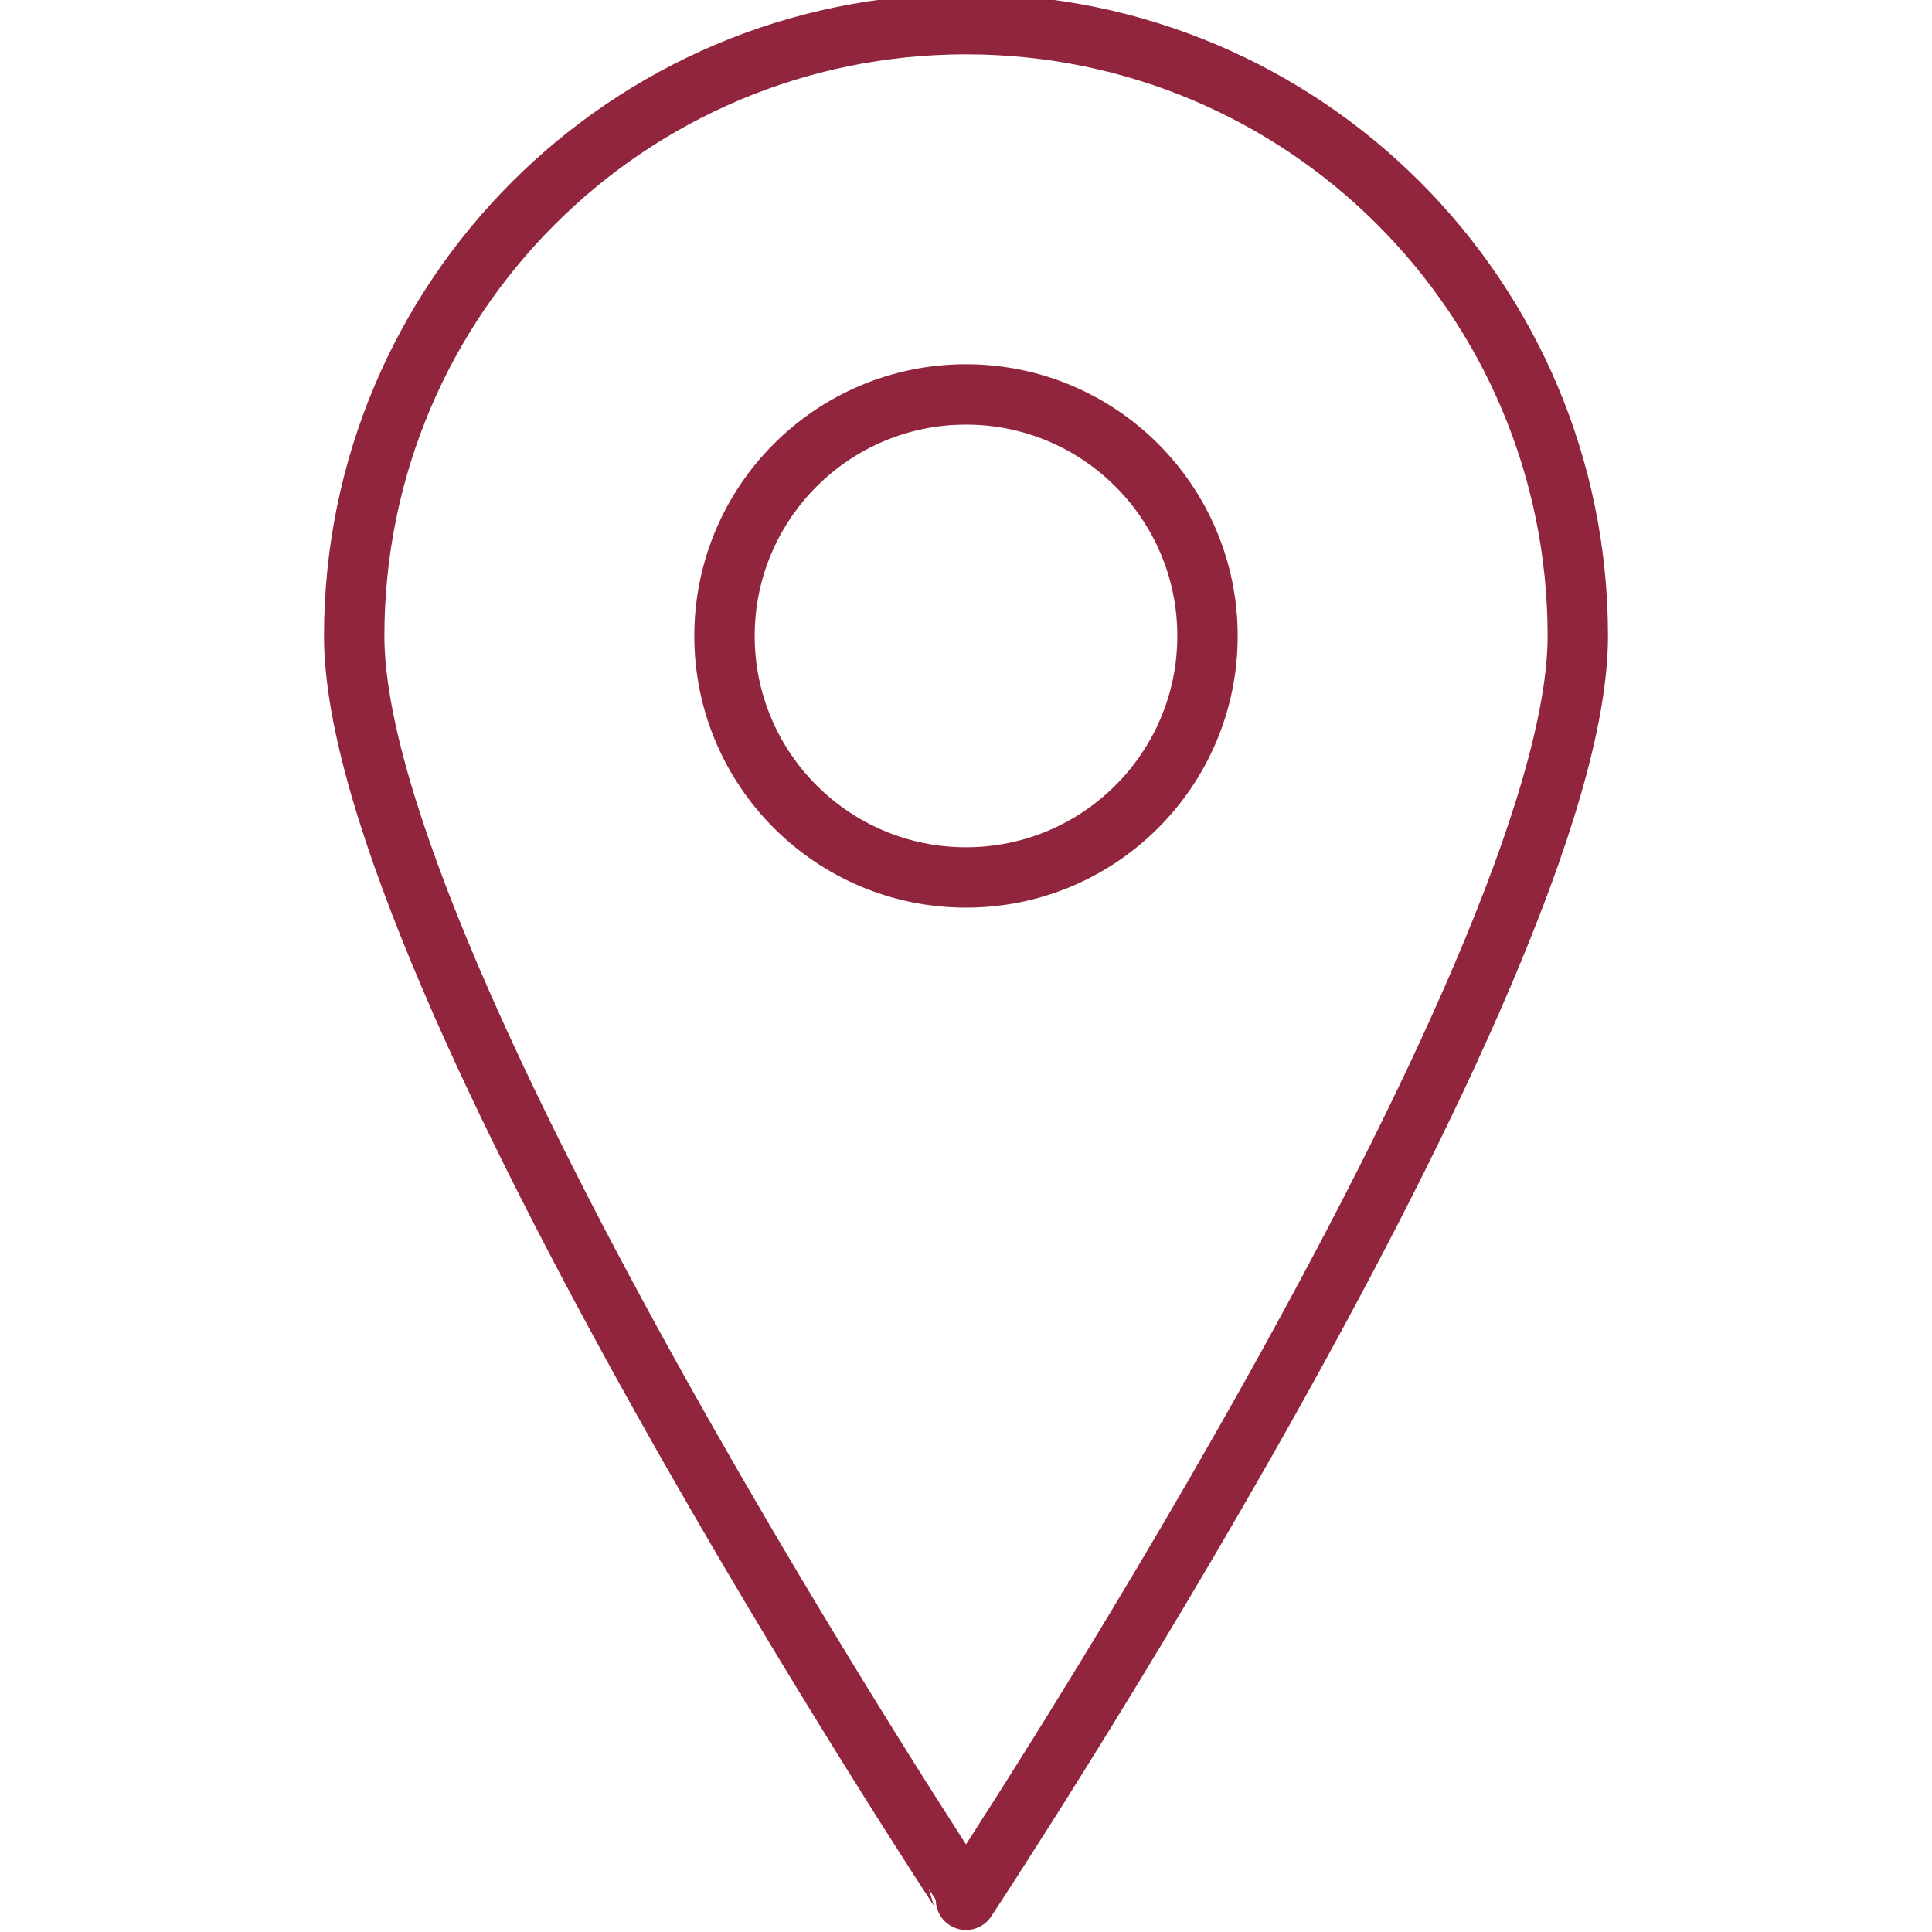
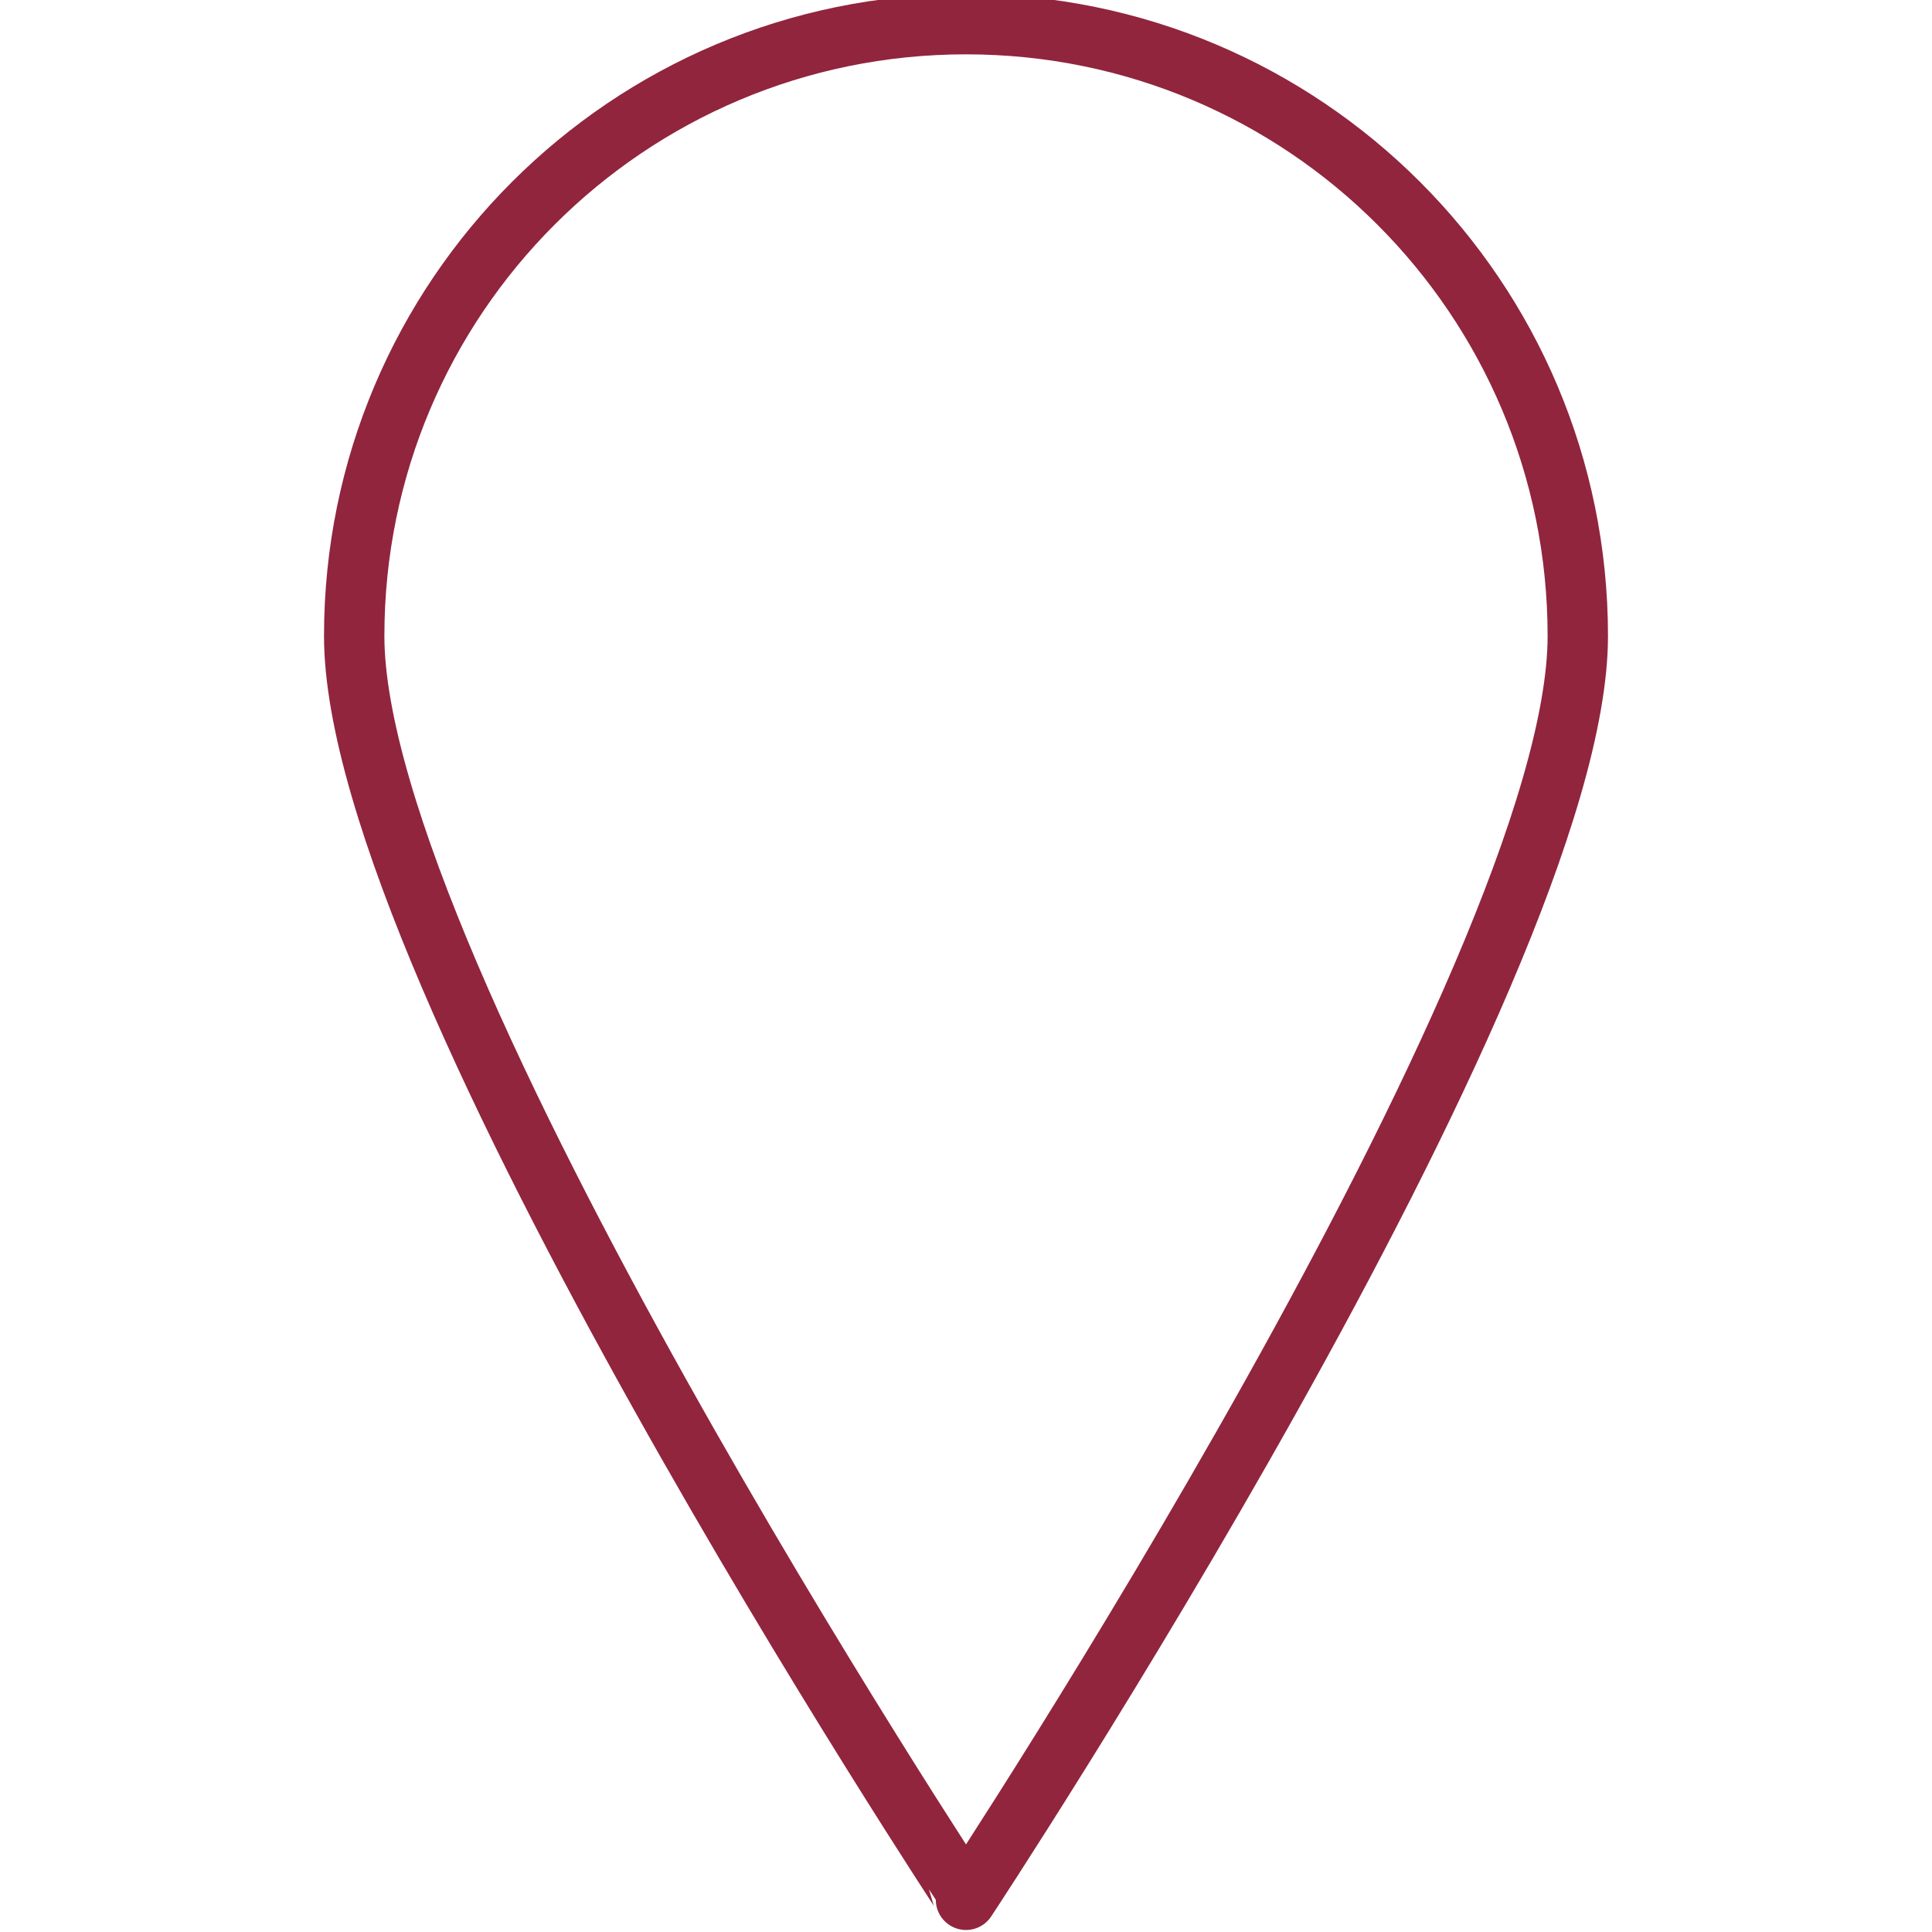
<svg xmlns="http://www.w3.org/2000/svg" version="1.1" id="Layer_1" x="0px" y="0px" viewBox="0 0 24 24" style="enable-background:new 0 0 24 24;" xml:space="preserve">
  <style type="text/css">
	.st0{fill:none;stroke:#91253D;stroke-width:0.75;stroke-linecap:round;stroke-linejoin:round;}
</style>
  <path class="st0" d="M19.6,7.9c0,4.2-7.6,15.7-7.6,15.7S4.4,12.1,4.4,7.9c0-4.2,3.4-7.6,7.6-7.6S19.6,3.7,19.6,7.9z" />
-   <circle class="st0" cx="12" cy="7.9" r="3" />
</svg>